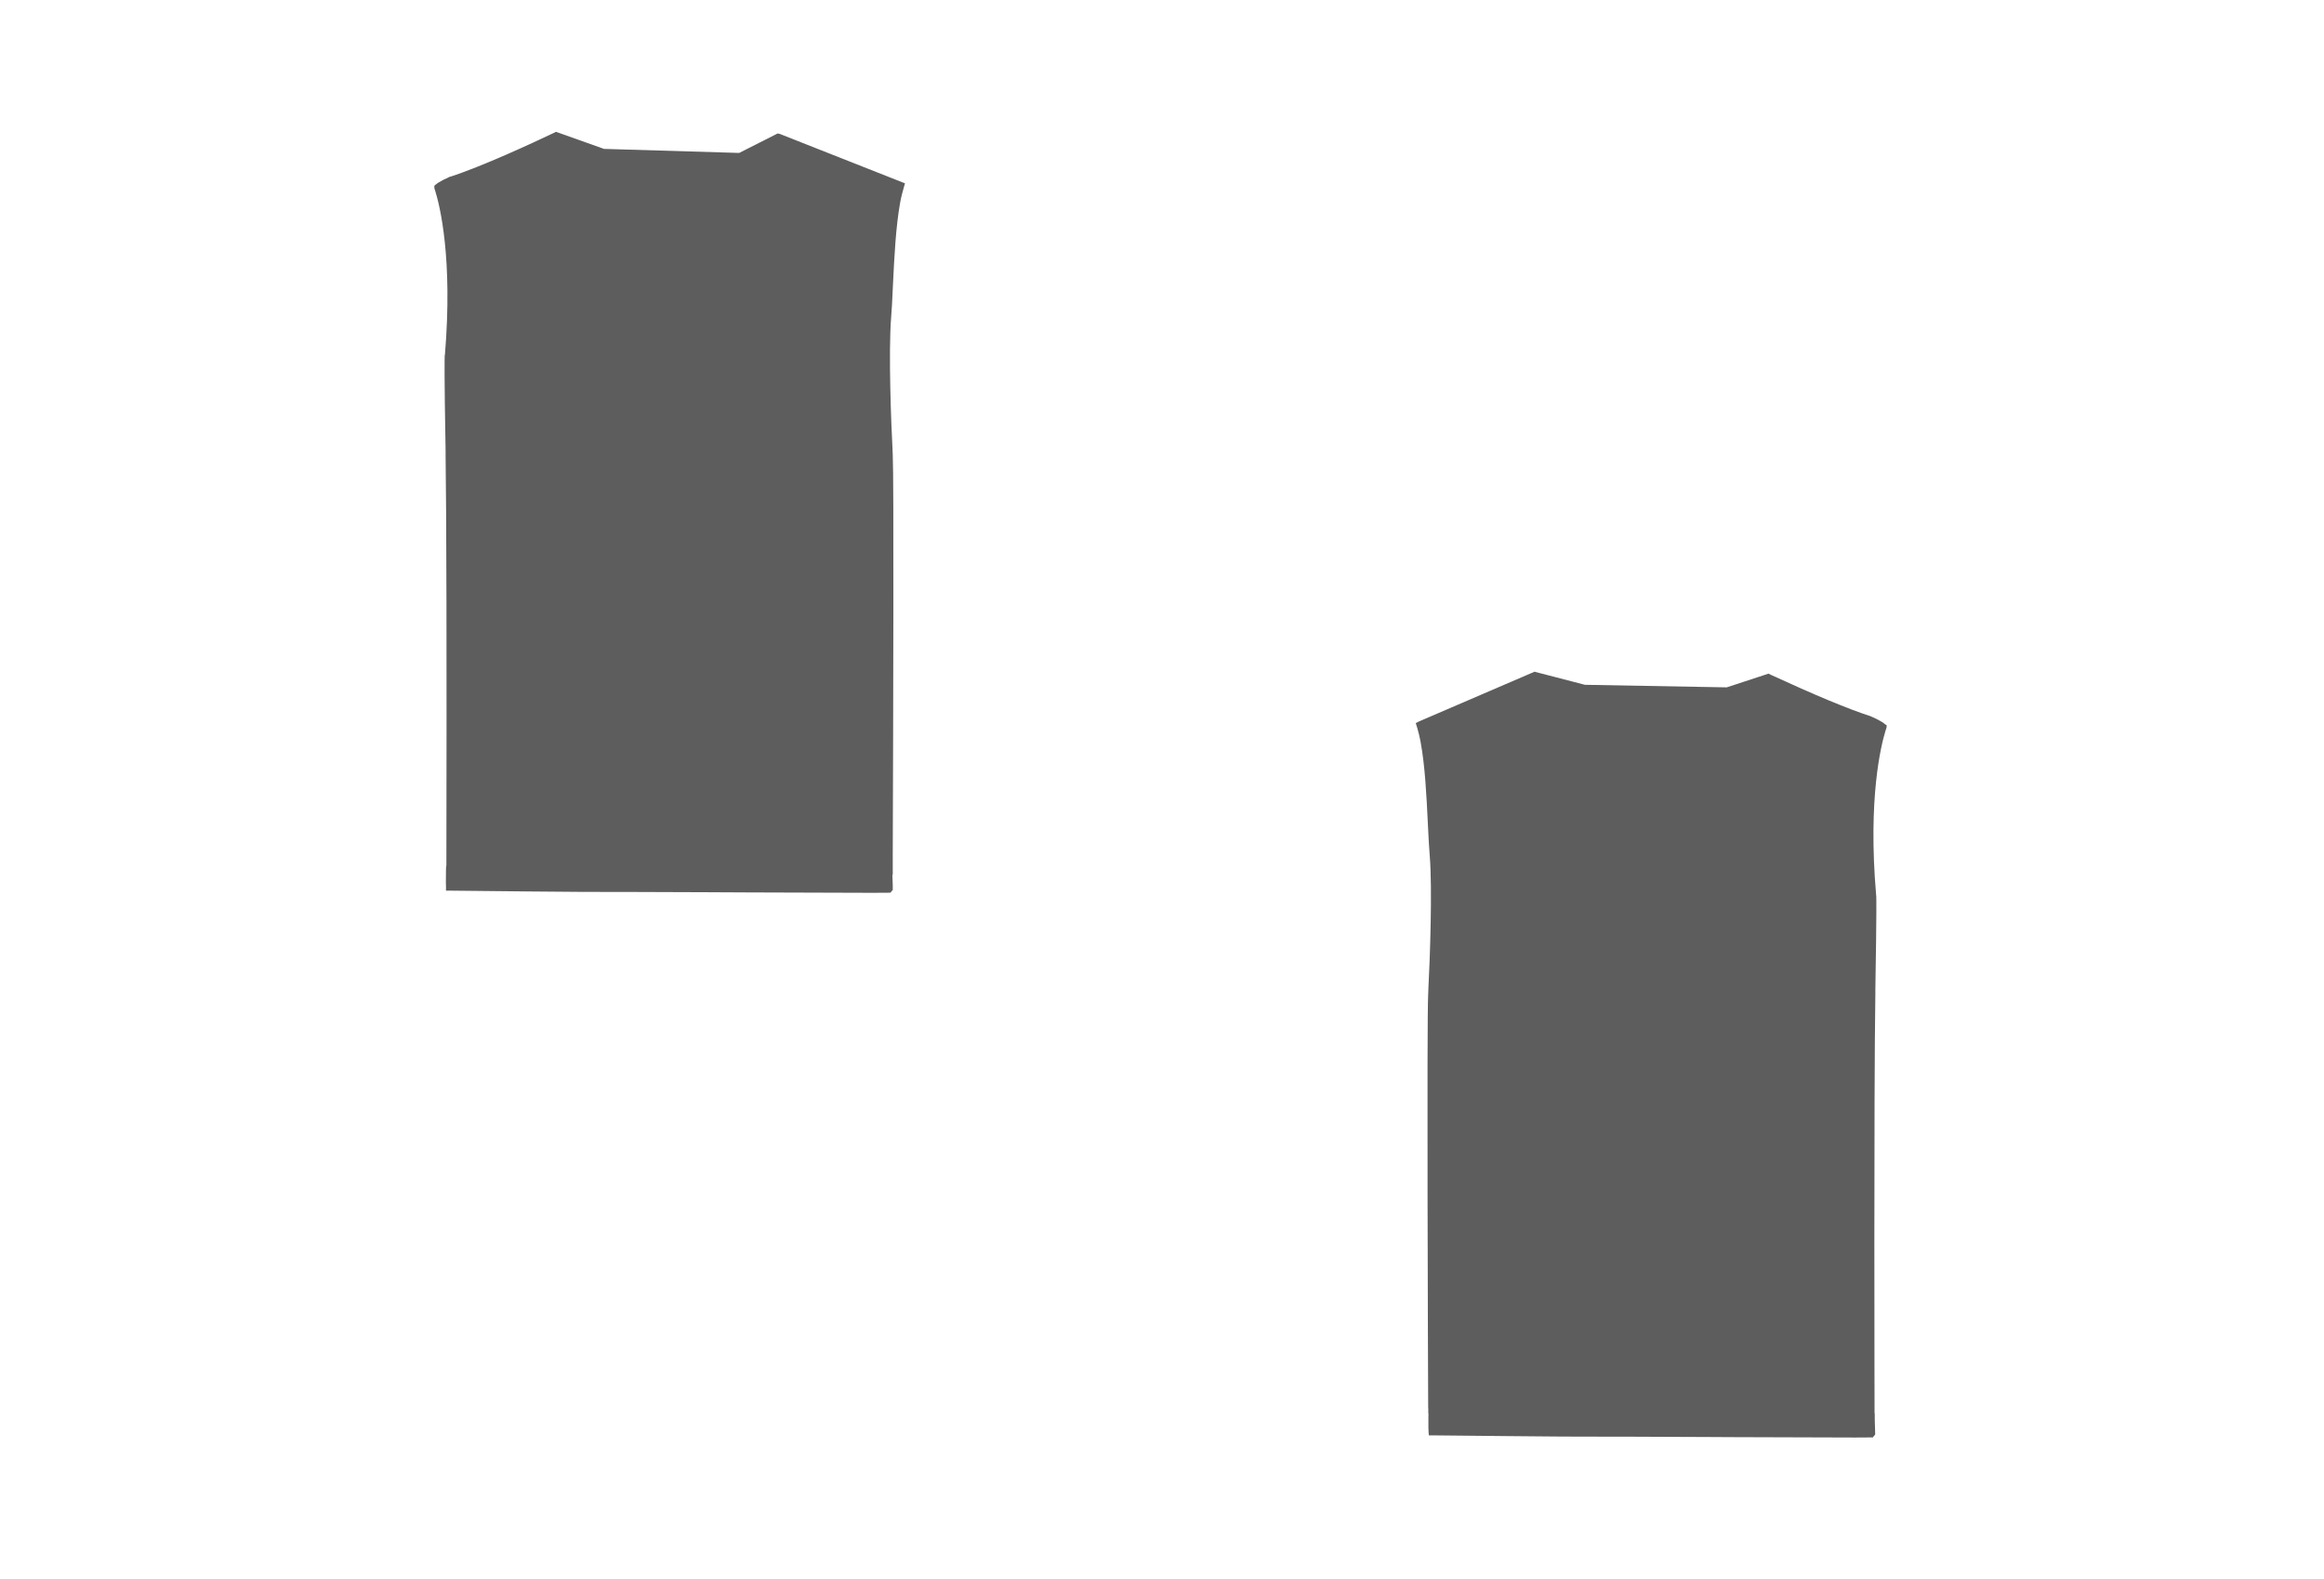
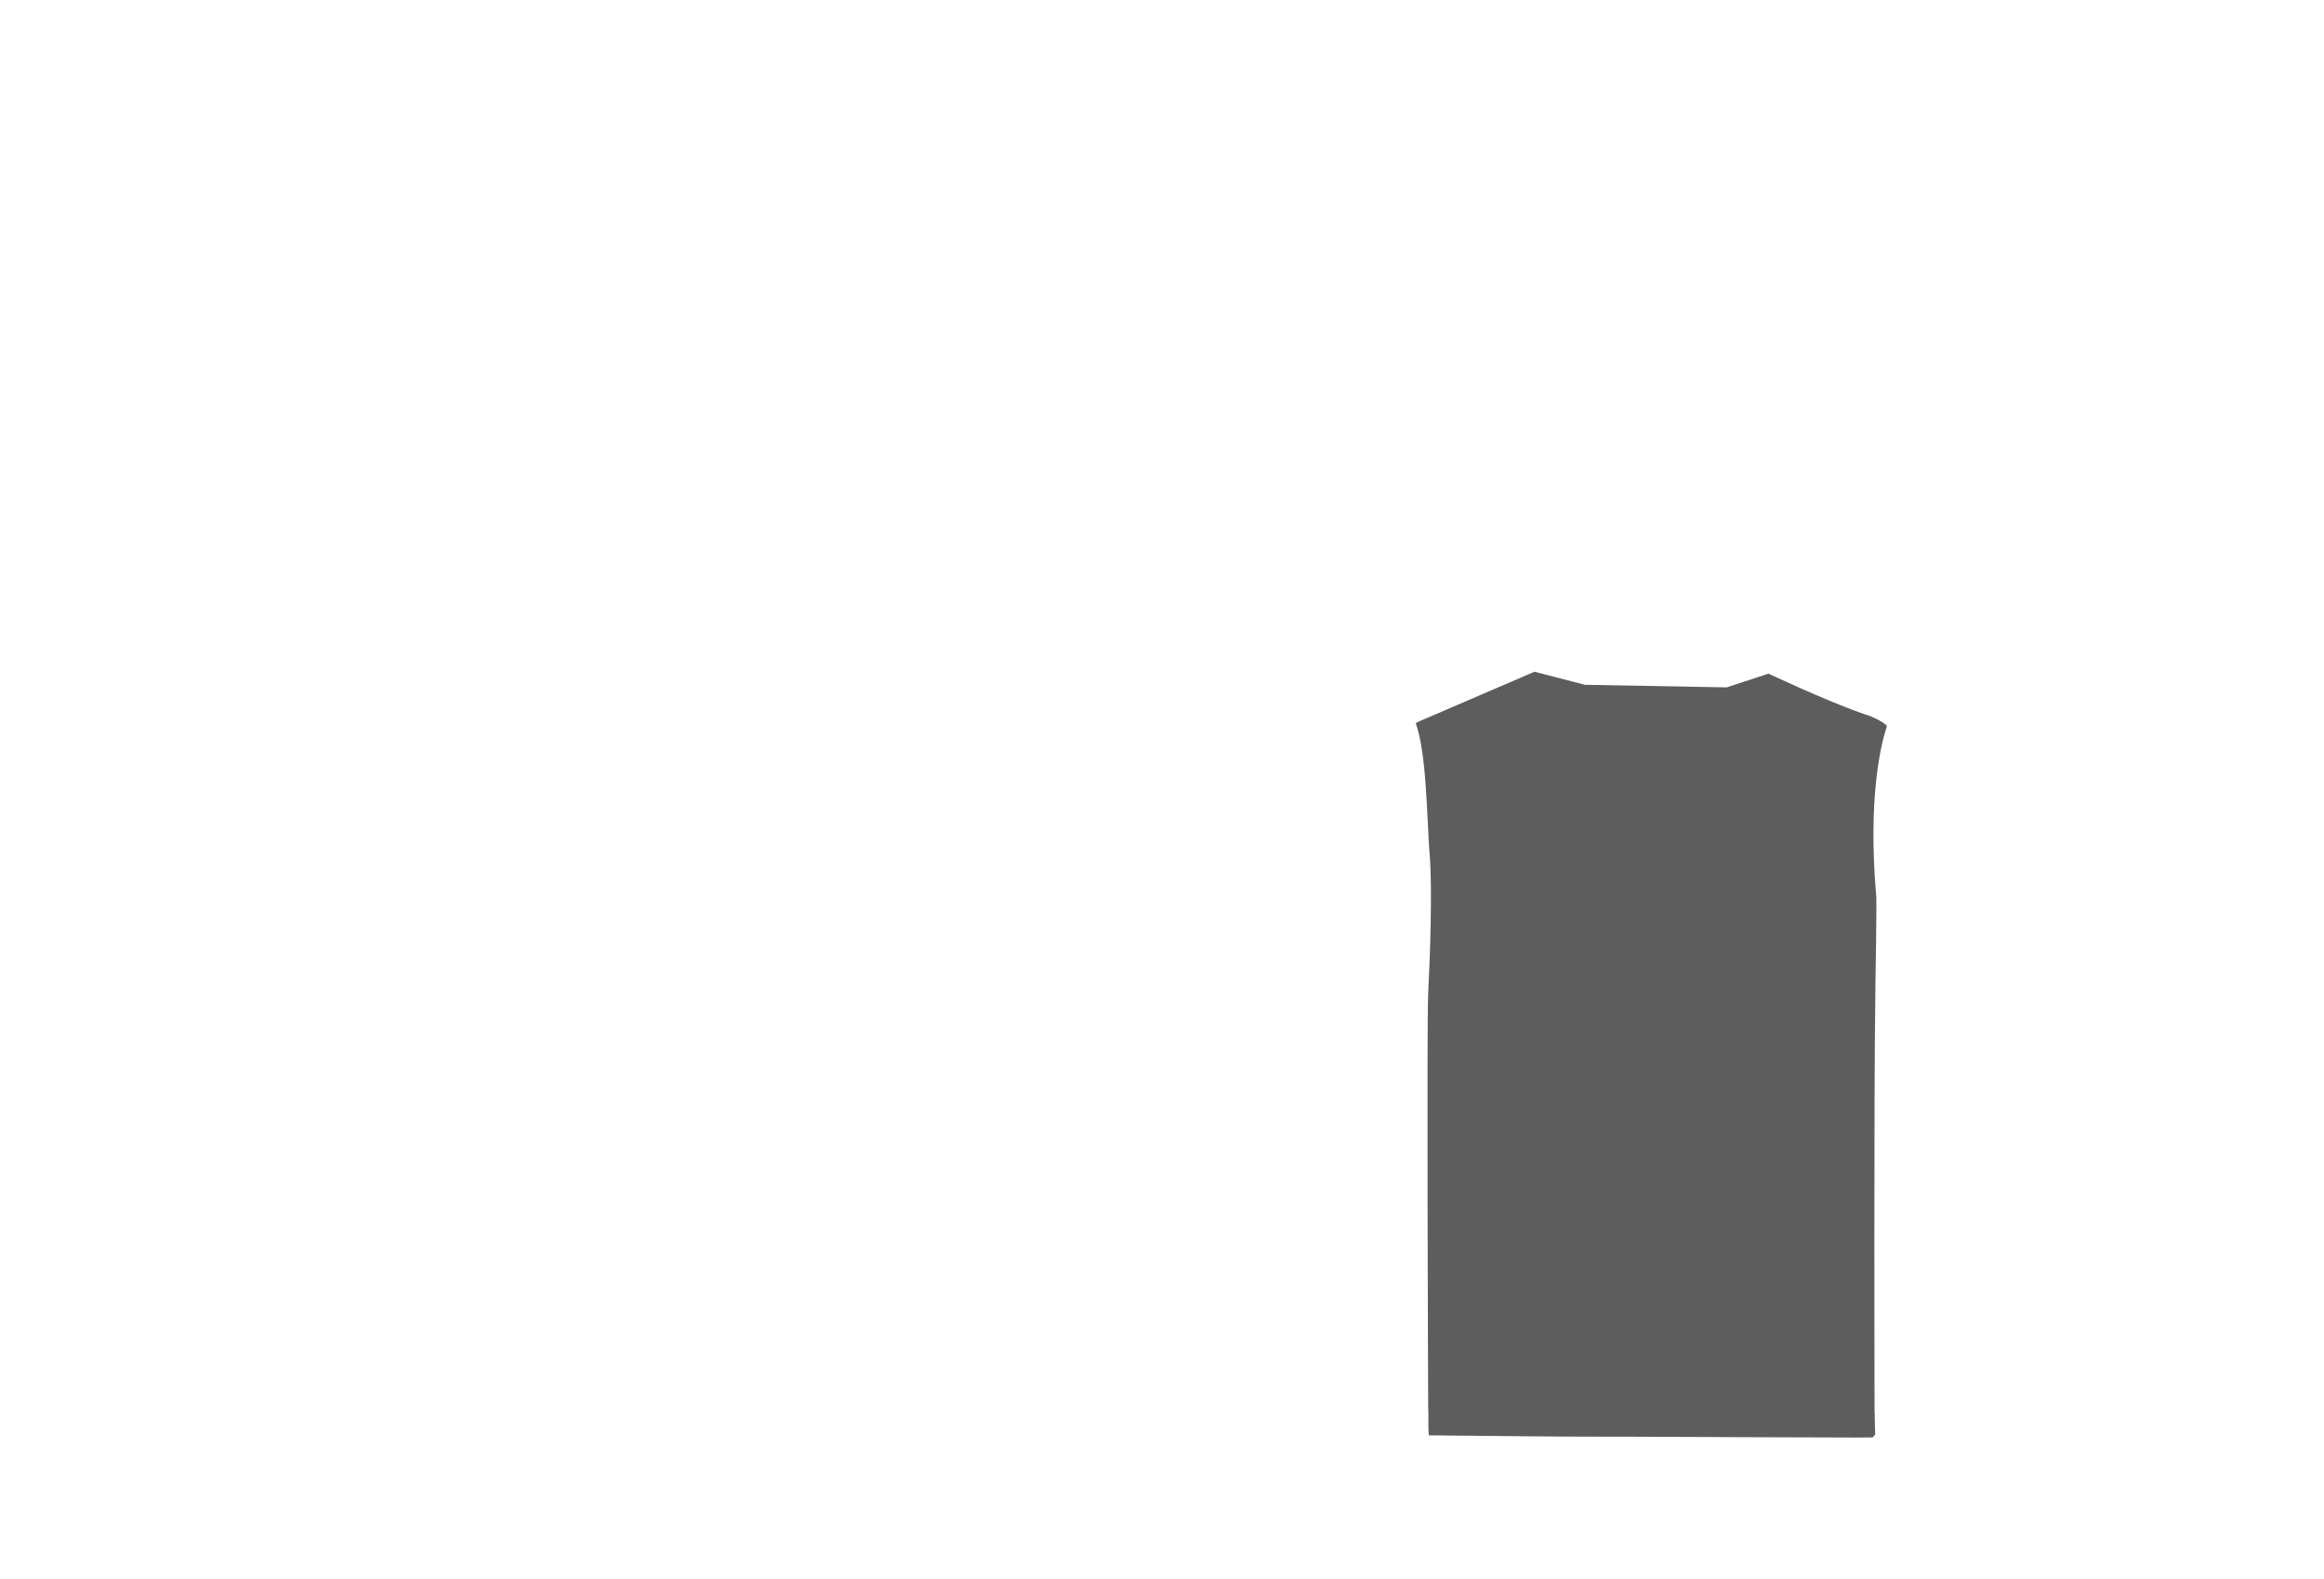
<svg xmlns="http://www.w3.org/2000/svg" version="1.1" id="圖層_1" x="0px" y="0px" viewBox="0 0 2353.3 1599.2" style="enable-background:new 0 0 2353.3 1599.2;" xml:space="preserve">
  <style type="text/css">
	.st0{fill:#5D5D5D;}
</style>
  <path class="st0" d="M1908.8,733.6c-0.8-0.8-1.7-1.5-2.9-2.2c-3.2-2-8-4.4-12-6.1l-0.1,0c-21.6-6.9-57.3-21.8-100.6-41.8l-2.4-1.2  l-42.3,13.9l-143.6-2.6l-50.1-13l-0.8-0.3l-117.3,50.5l-3.1,1.6l0.9,2.8c0.7,2.1,1.3,4.5,1.9,6.9l0.3,1c0.4,1.7,0.7,3.3,1.1,4.9  c0.2,1.2,0.5,2.3,0.7,3.4c4.5,24.3,6,54.6,7.3,81.4l0.3,6.2c0.5,10.1,1,19.9,1.7,28.2c2.7,33,0.2,104.6-1.4,134  c-0.1,1.1-0.1,2.1-0.1,2.9v0.9c0,0.1,0,0.3,0,0.4c0,0.3-0.1,0.5-0.1,0.8l0,0.3c-1.5,28.4-0.2,378.2,0,418v1l0.1,1.1v4.4l0.1,0.6v0.4  l0.1,0.6c0,0.7,0,1.5-0.1,2.4l0,5.2c0,4.3,0,8.1,0.2,10.5l0.3,3.1h3.1c1.4,0,150.1,1.6,157,1.3c3.1-0.1,66.8,0.1,128.5,0.4l15.8,0.1  c44.5,0.2,100,0.4,127.2,0.4c8.9,0,14.2,0,16.2-0.1h1.8l1.2-1.7c0-0.1,0.1-0.1,0.2-0.2l0.9-0.9v-1.4c0-1-0.1-6.2-0.3-10.8  c0-1,0-1.8-0.1-2.7v-6.7h-0.2v-0.3c0-3.2-0.8-320.7,0.8-424.1v-5c1.4-81.9,1-93.2,0.9-94.7c0-0.3-0.1-0.5-0.1-0.7l0,0  c-8.5-98.6,5.1-152.2,9.4-166.3c0.3-0.9,0.6-1.8,0.9-2.8c0.2-0.4,0.3-1,0.3-1.5v-1.7L1908.8,733.6z" />
-   <path class="st0" d="M787.4,135.2l-38.9,19.7l-136.9-4.1l-47.5-16.9l-1.2-0.4l-1.2,0.7c-21.4,10.2-74.4,34.8-105.9,44.8h-0.2  l-0.3,0.1c-4.7,2.1-9,4.3-11.8,6.1c-1.1,0.8-2.1,1.6-2.5,1.9l-1.2,1v1.7c0,0.3,0,0.6,0.1,0.7l0,0.5l0.1,0.2c0.2,0.7,0.5,1.6,0.9,2.8  c4.3,14,17.8,67.2,9.6,165.6l-0.2,0.2l0,1.3c-0.1,2.8-0.5,17.8,0.9,95.1v5c0.9,60.2,1.2,200.1,0.8,415.8h-0.2l-0.2,3.4  c-0.1,3.9-0.1,8.1-0.1,11.8v2.5c0,0.9,0,1.7,0.1,2.7v4.7h3.5c15.4,0.2,150.6,1.6,156.9,1.3c2.6-0.1,41,0.1,104.7,0.3l39.9,0.2  c44.5,0.2,99.8,0.4,127.1,0.4c8.8,0,14.1,0,16.2-0.1h1.8l1-1.3c0.1-0.2,0.3-0.4,0.5-0.6l0.8-0.8v-2.7c0-0.5,0-1.1,0-1.8  c0-0.9-0.1-1.9-0.1-2.9c0-0.8,0-1.8-0.1-2.7c0-0.8,0-1.8-0.1-2.6c-0.1-0.8-0.1-1.5-0.1-2.2h0.1v-0.7h0.3V876c0-0.3,0-3.4,0-8.7  c0.5-141.8,1.2-383.2,0-406.7v-0.5c0-0.3,0-0.8-0.1-1.3V458c0-0.4,0-1-0.1-1.5l0-1.2c-1.3-23.5-4.3-98.5-1.4-134.2  c0.6-7,1.1-16.2,1.6-28l0.3-6.4c1.3-26.7,2.8-57,7.2-81.5c0.4-2.5,1-5,1.8-8.3c0.7-2.9,1.4-5.4,2.2-8.1l0.9-3.1l-126.9-50.1  L787.4,135.2z" />
</svg>